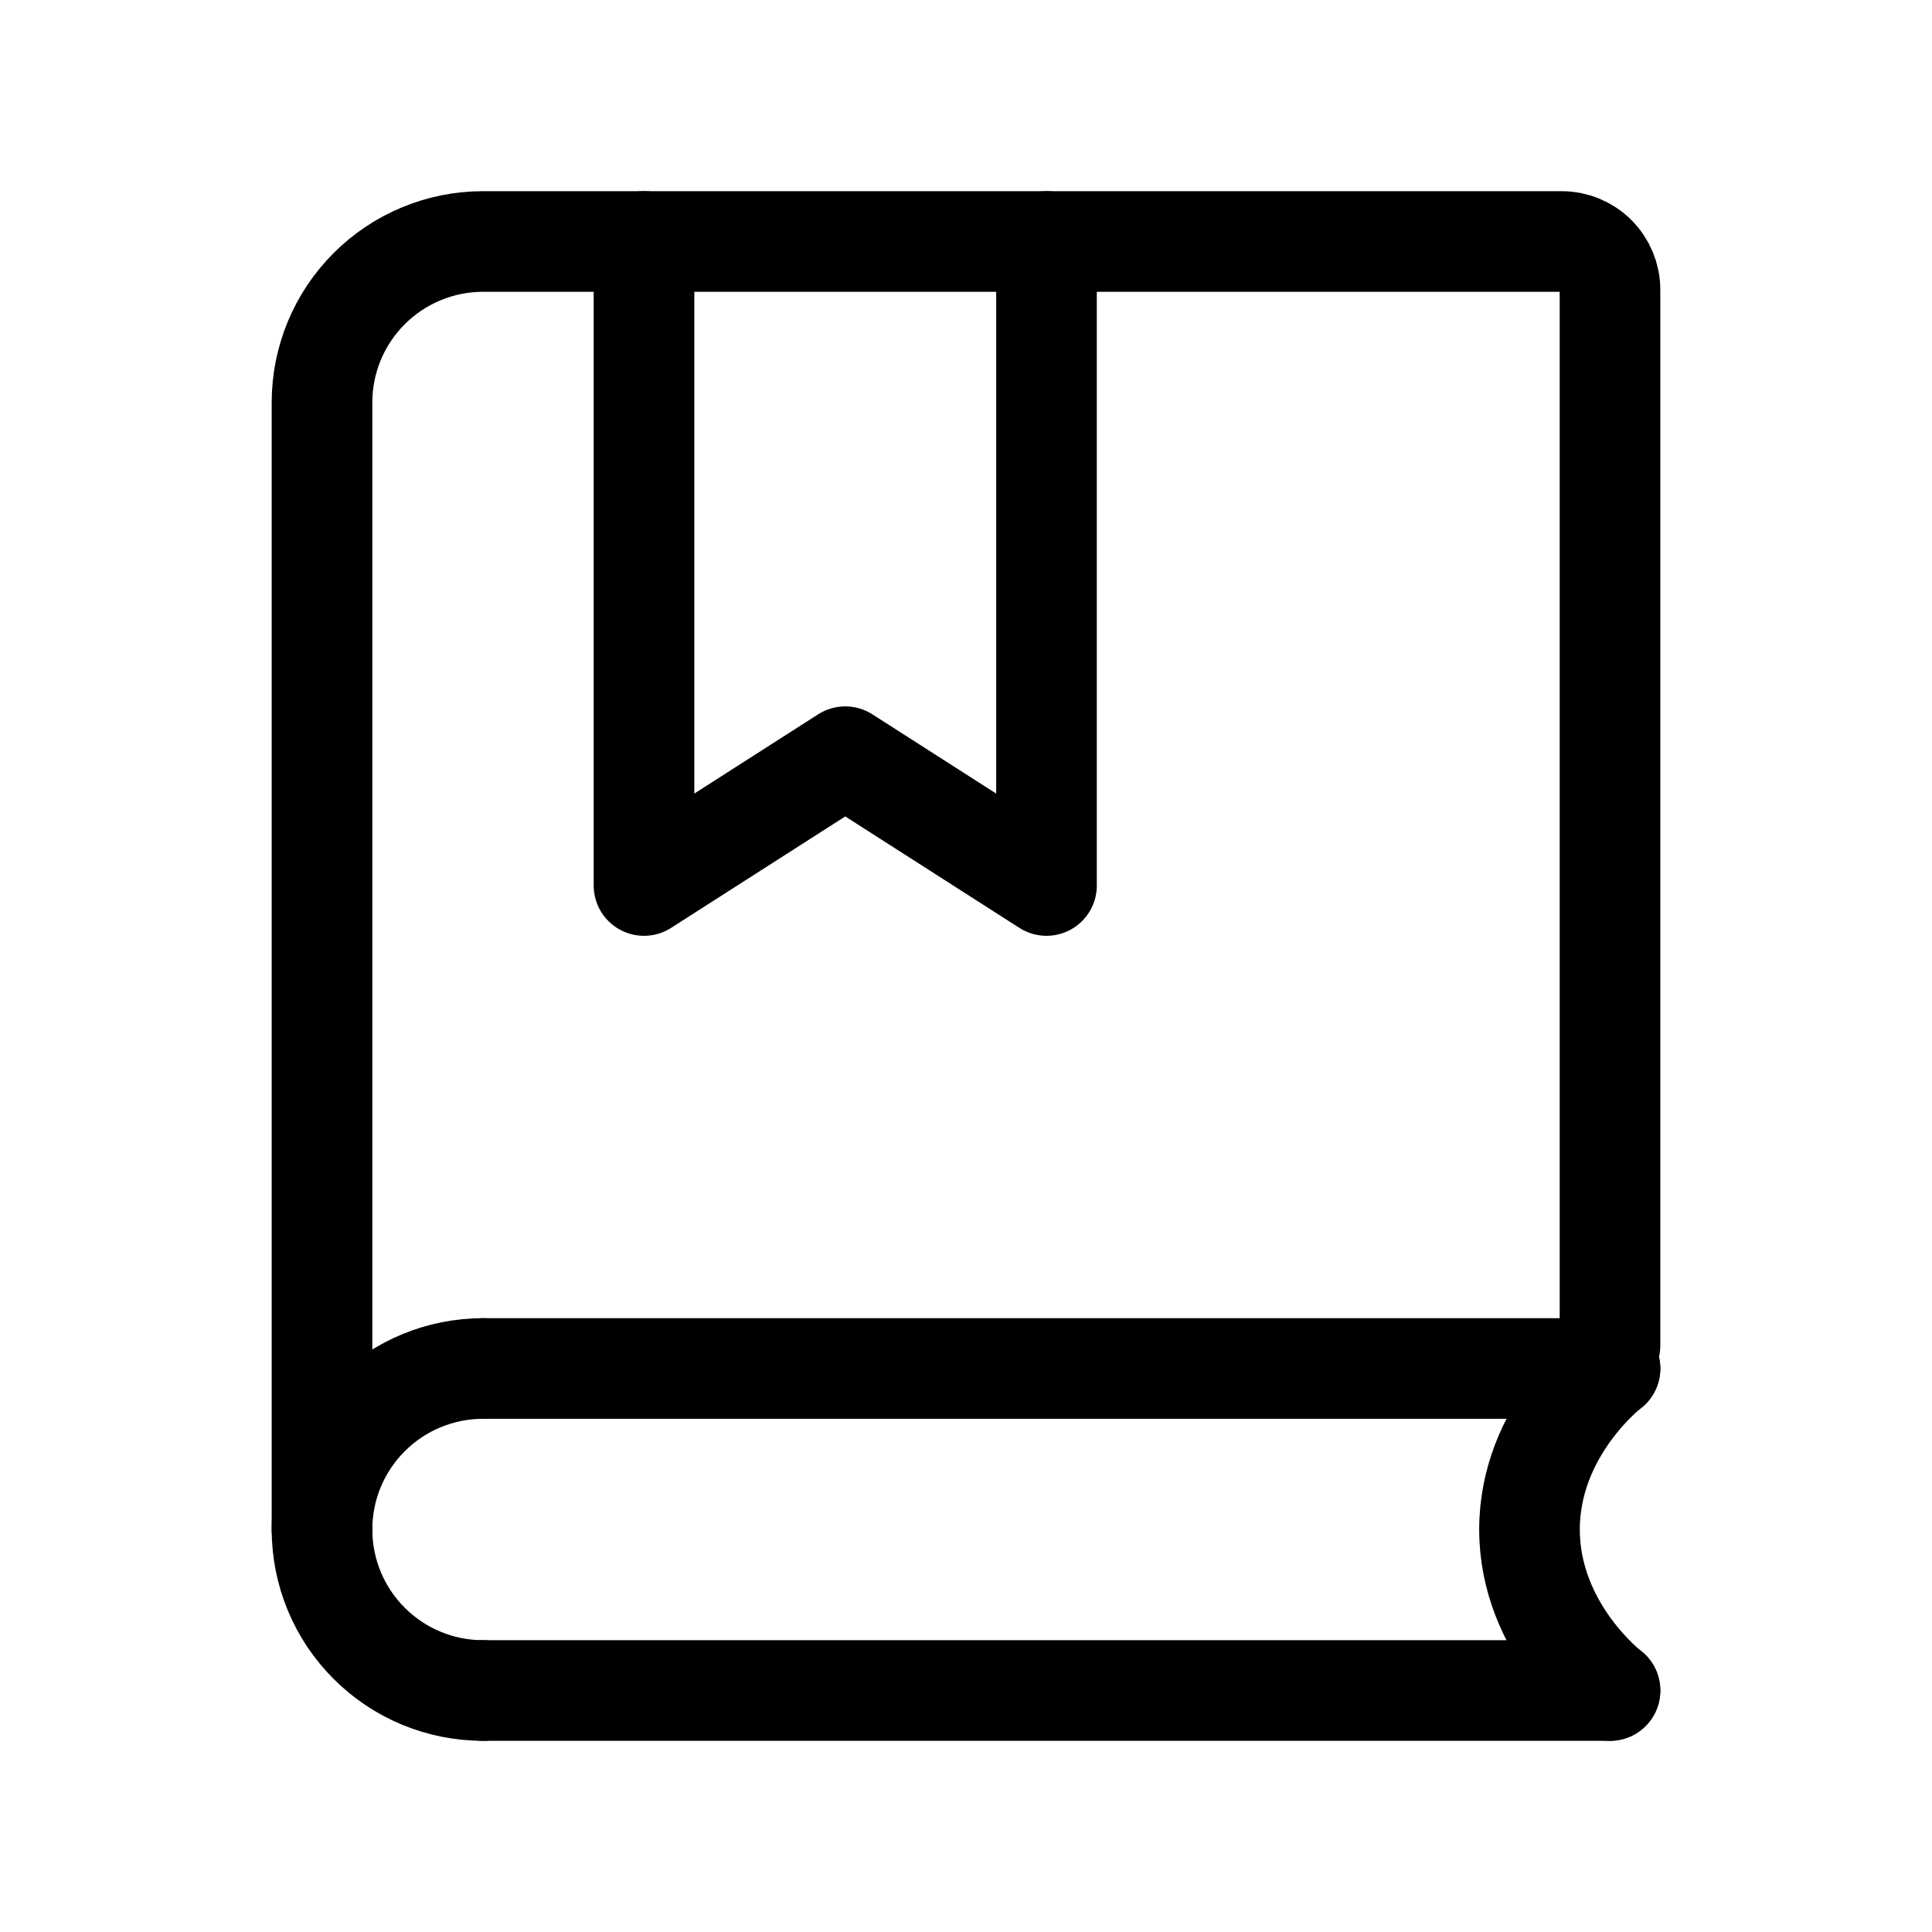
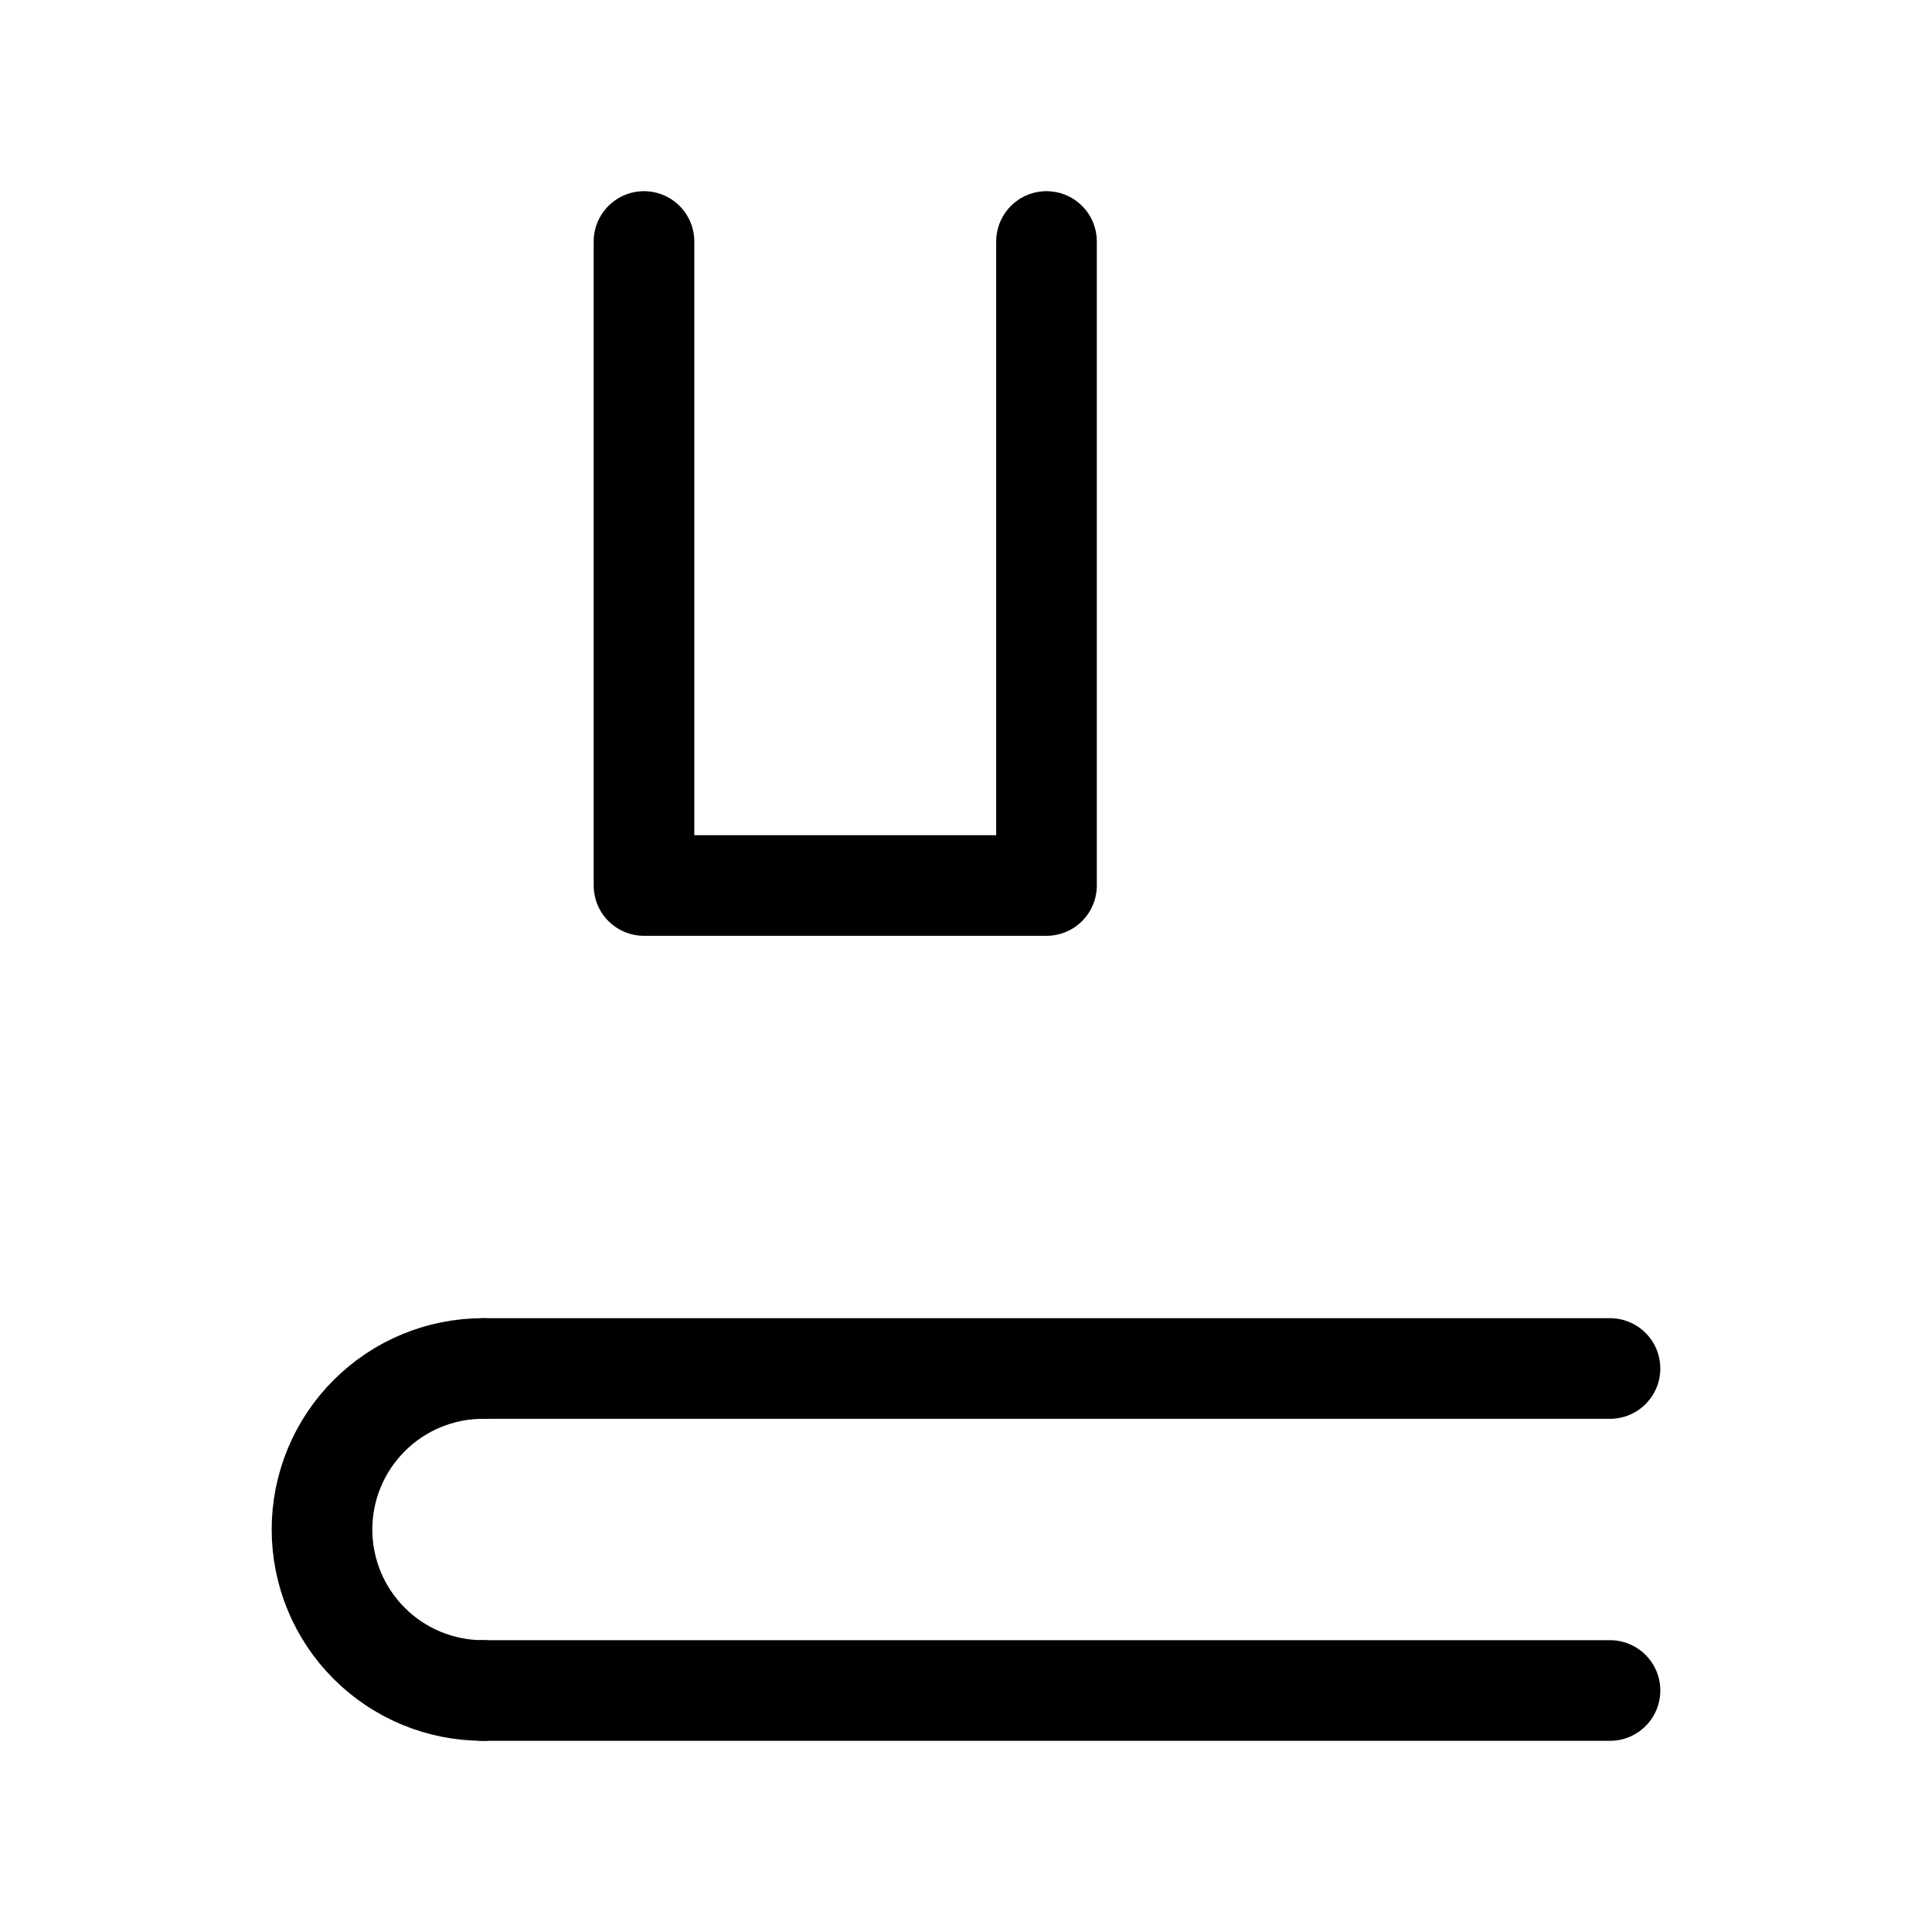
<svg xmlns="http://www.w3.org/2000/svg" width="48" height="48" viewBox="0 0 48 48" fill="none">
-   <path d="M8 38V10C8 8.939 8.421 7.922 9.172 7.172C9.922 6.421 10.939 6 12 6H38.8C39.118 6 39.423 6.126 39.648 6.351C39.874 6.577 40 6.882 40 7.2V33.428" stroke="black" stroke-width="2.5" stroke-linecap="round" />
-   <path d="M16 6V22L21 18.8L26 22V6" stroke="black" stroke-width="2.5" stroke-linecap="round" stroke-linejoin="round" />
+   <path d="M16 6V22L26 22V6" stroke="black" stroke-width="2.5" stroke-linecap="round" stroke-linejoin="round" />
  <path d="M12 34H40M12 42H40" stroke="black" stroke-width="2.5" stroke-linecap="round" />
-   <path d="M40 34C40 34 38 35.526 38 38C38 40.474 40 42 40 42" stroke="black" stroke-width="2.5" stroke-linecap="round" stroke-linejoin="round" />
  <path d="M12 42C10.939 42 9.922 41.579 9.172 40.828C8.421 40.078 8 39.061 8 38C8 36.939 8.421 35.922 9.172 35.172C9.922 34.421 10.939 34 12 34" stroke="black" stroke-width="2.5" stroke-linecap="round" stroke-linejoin="round" />
</svg>